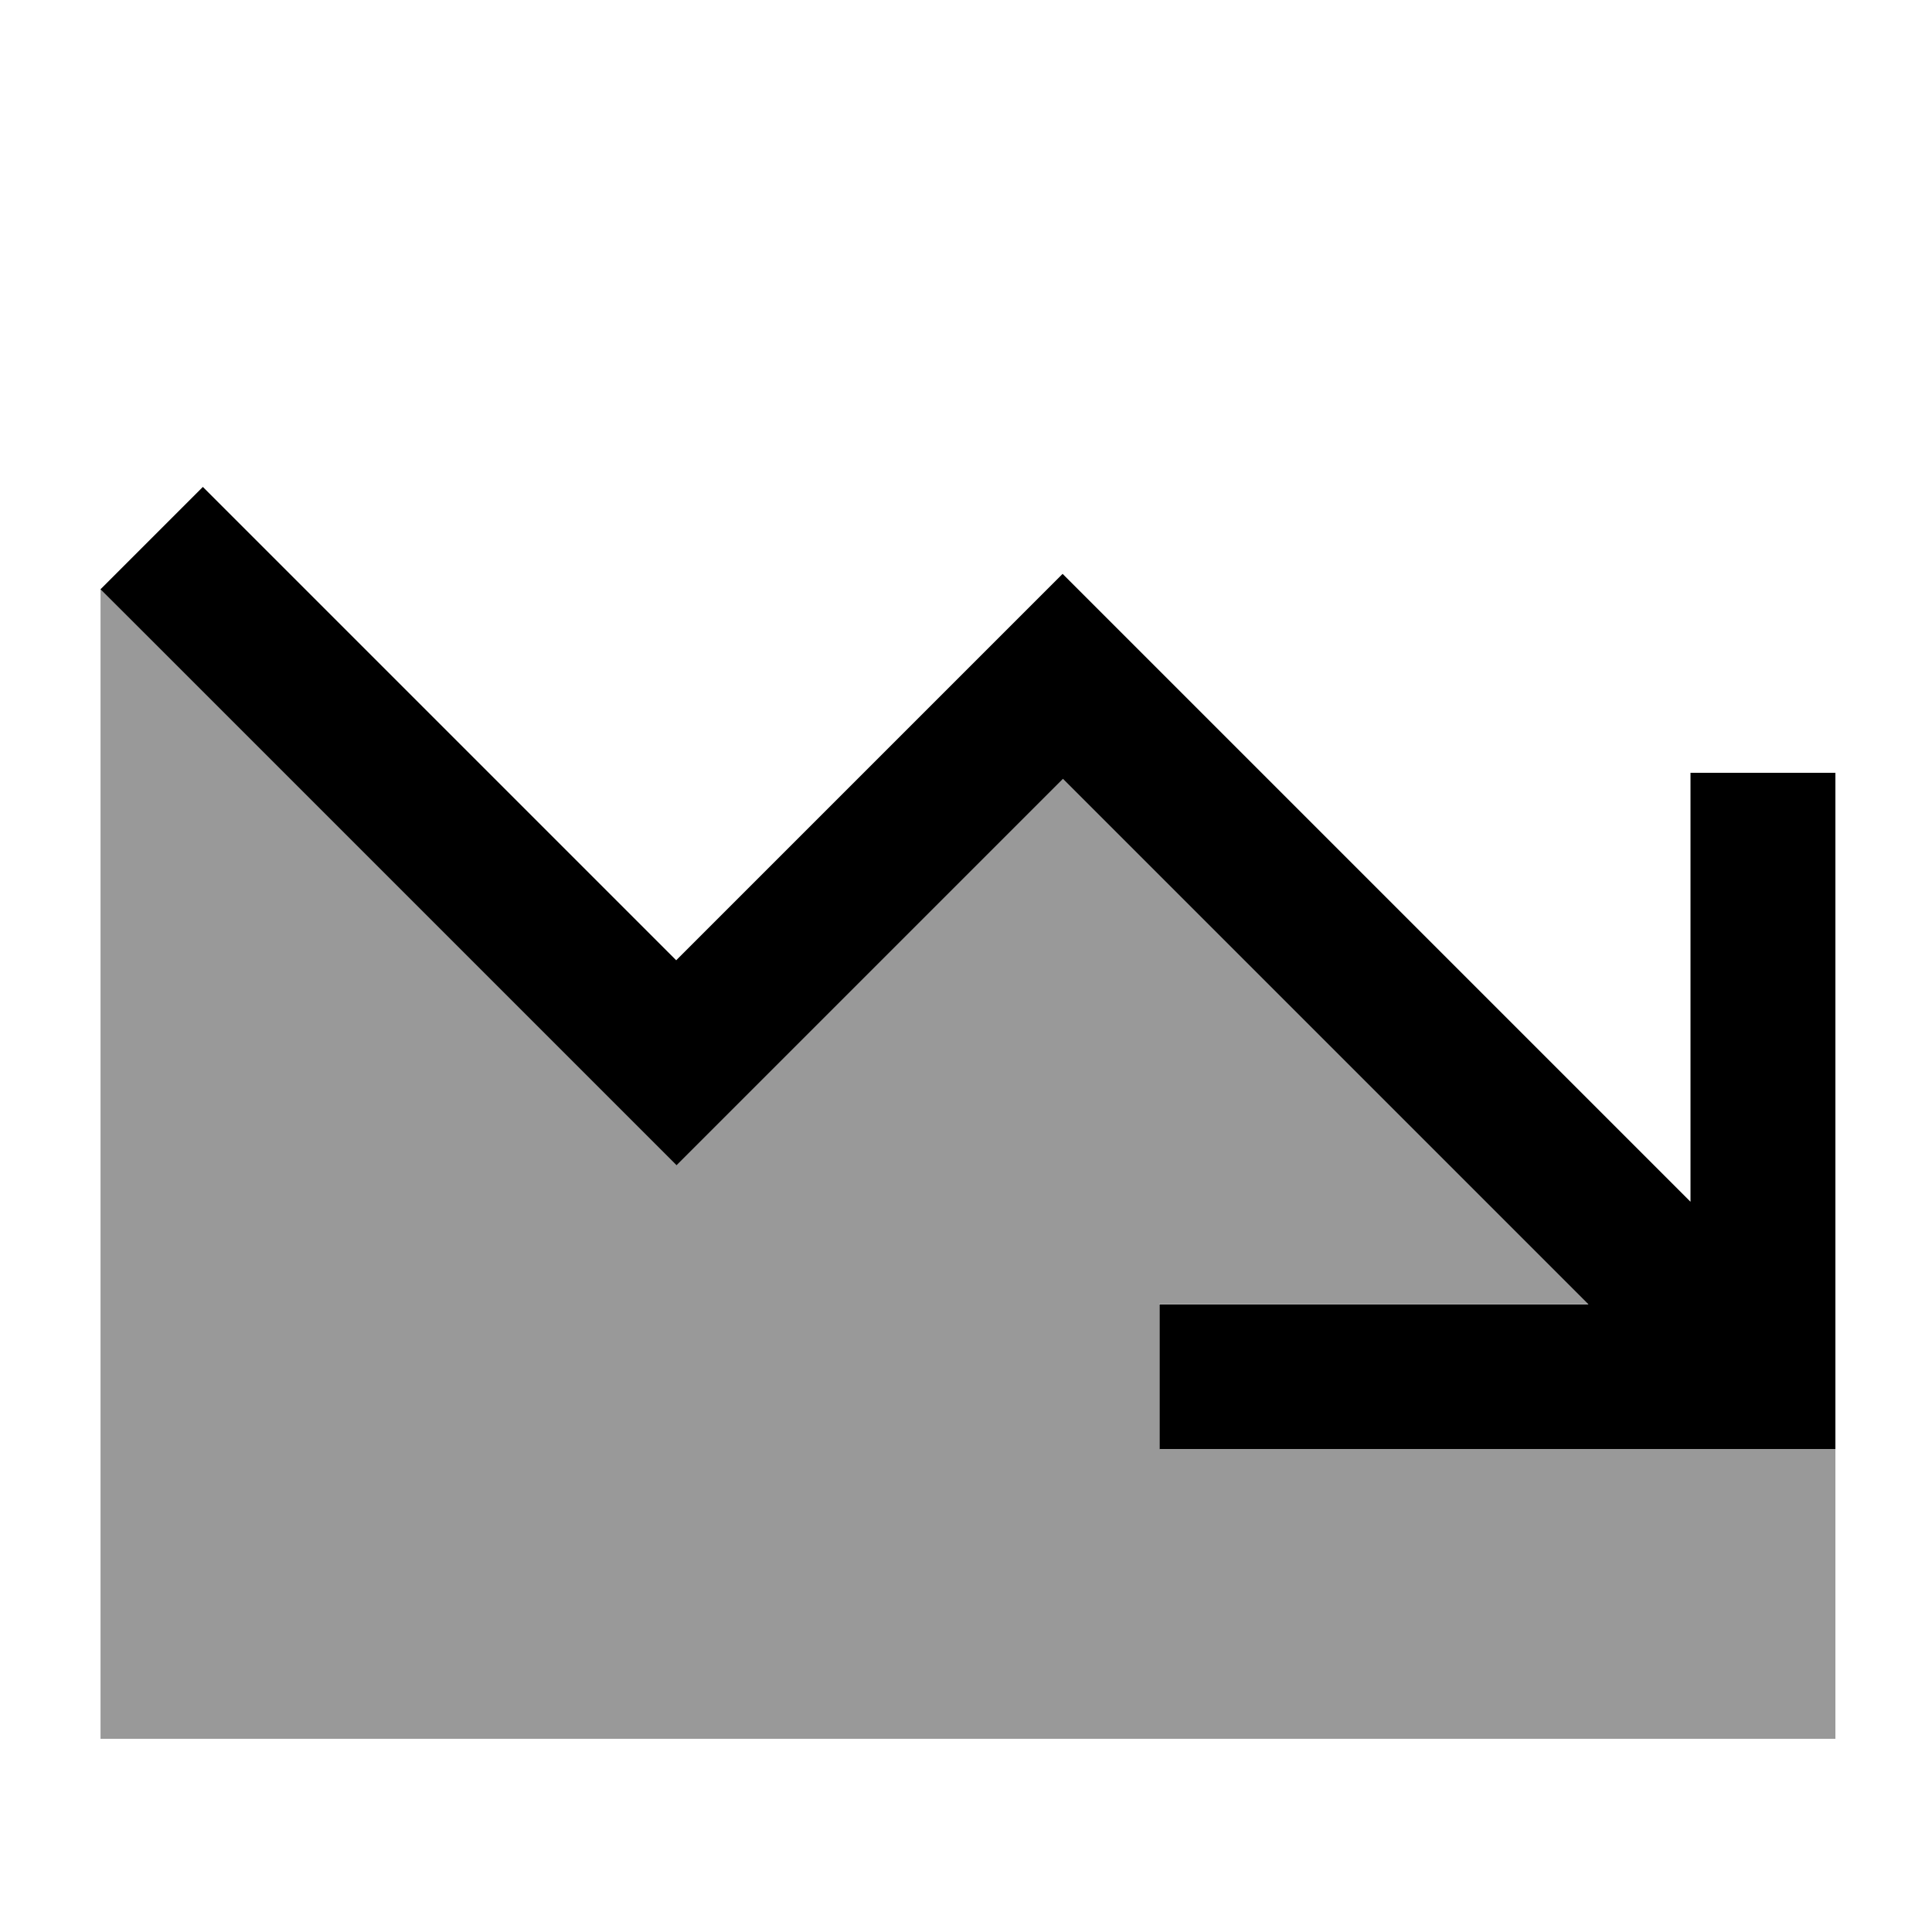
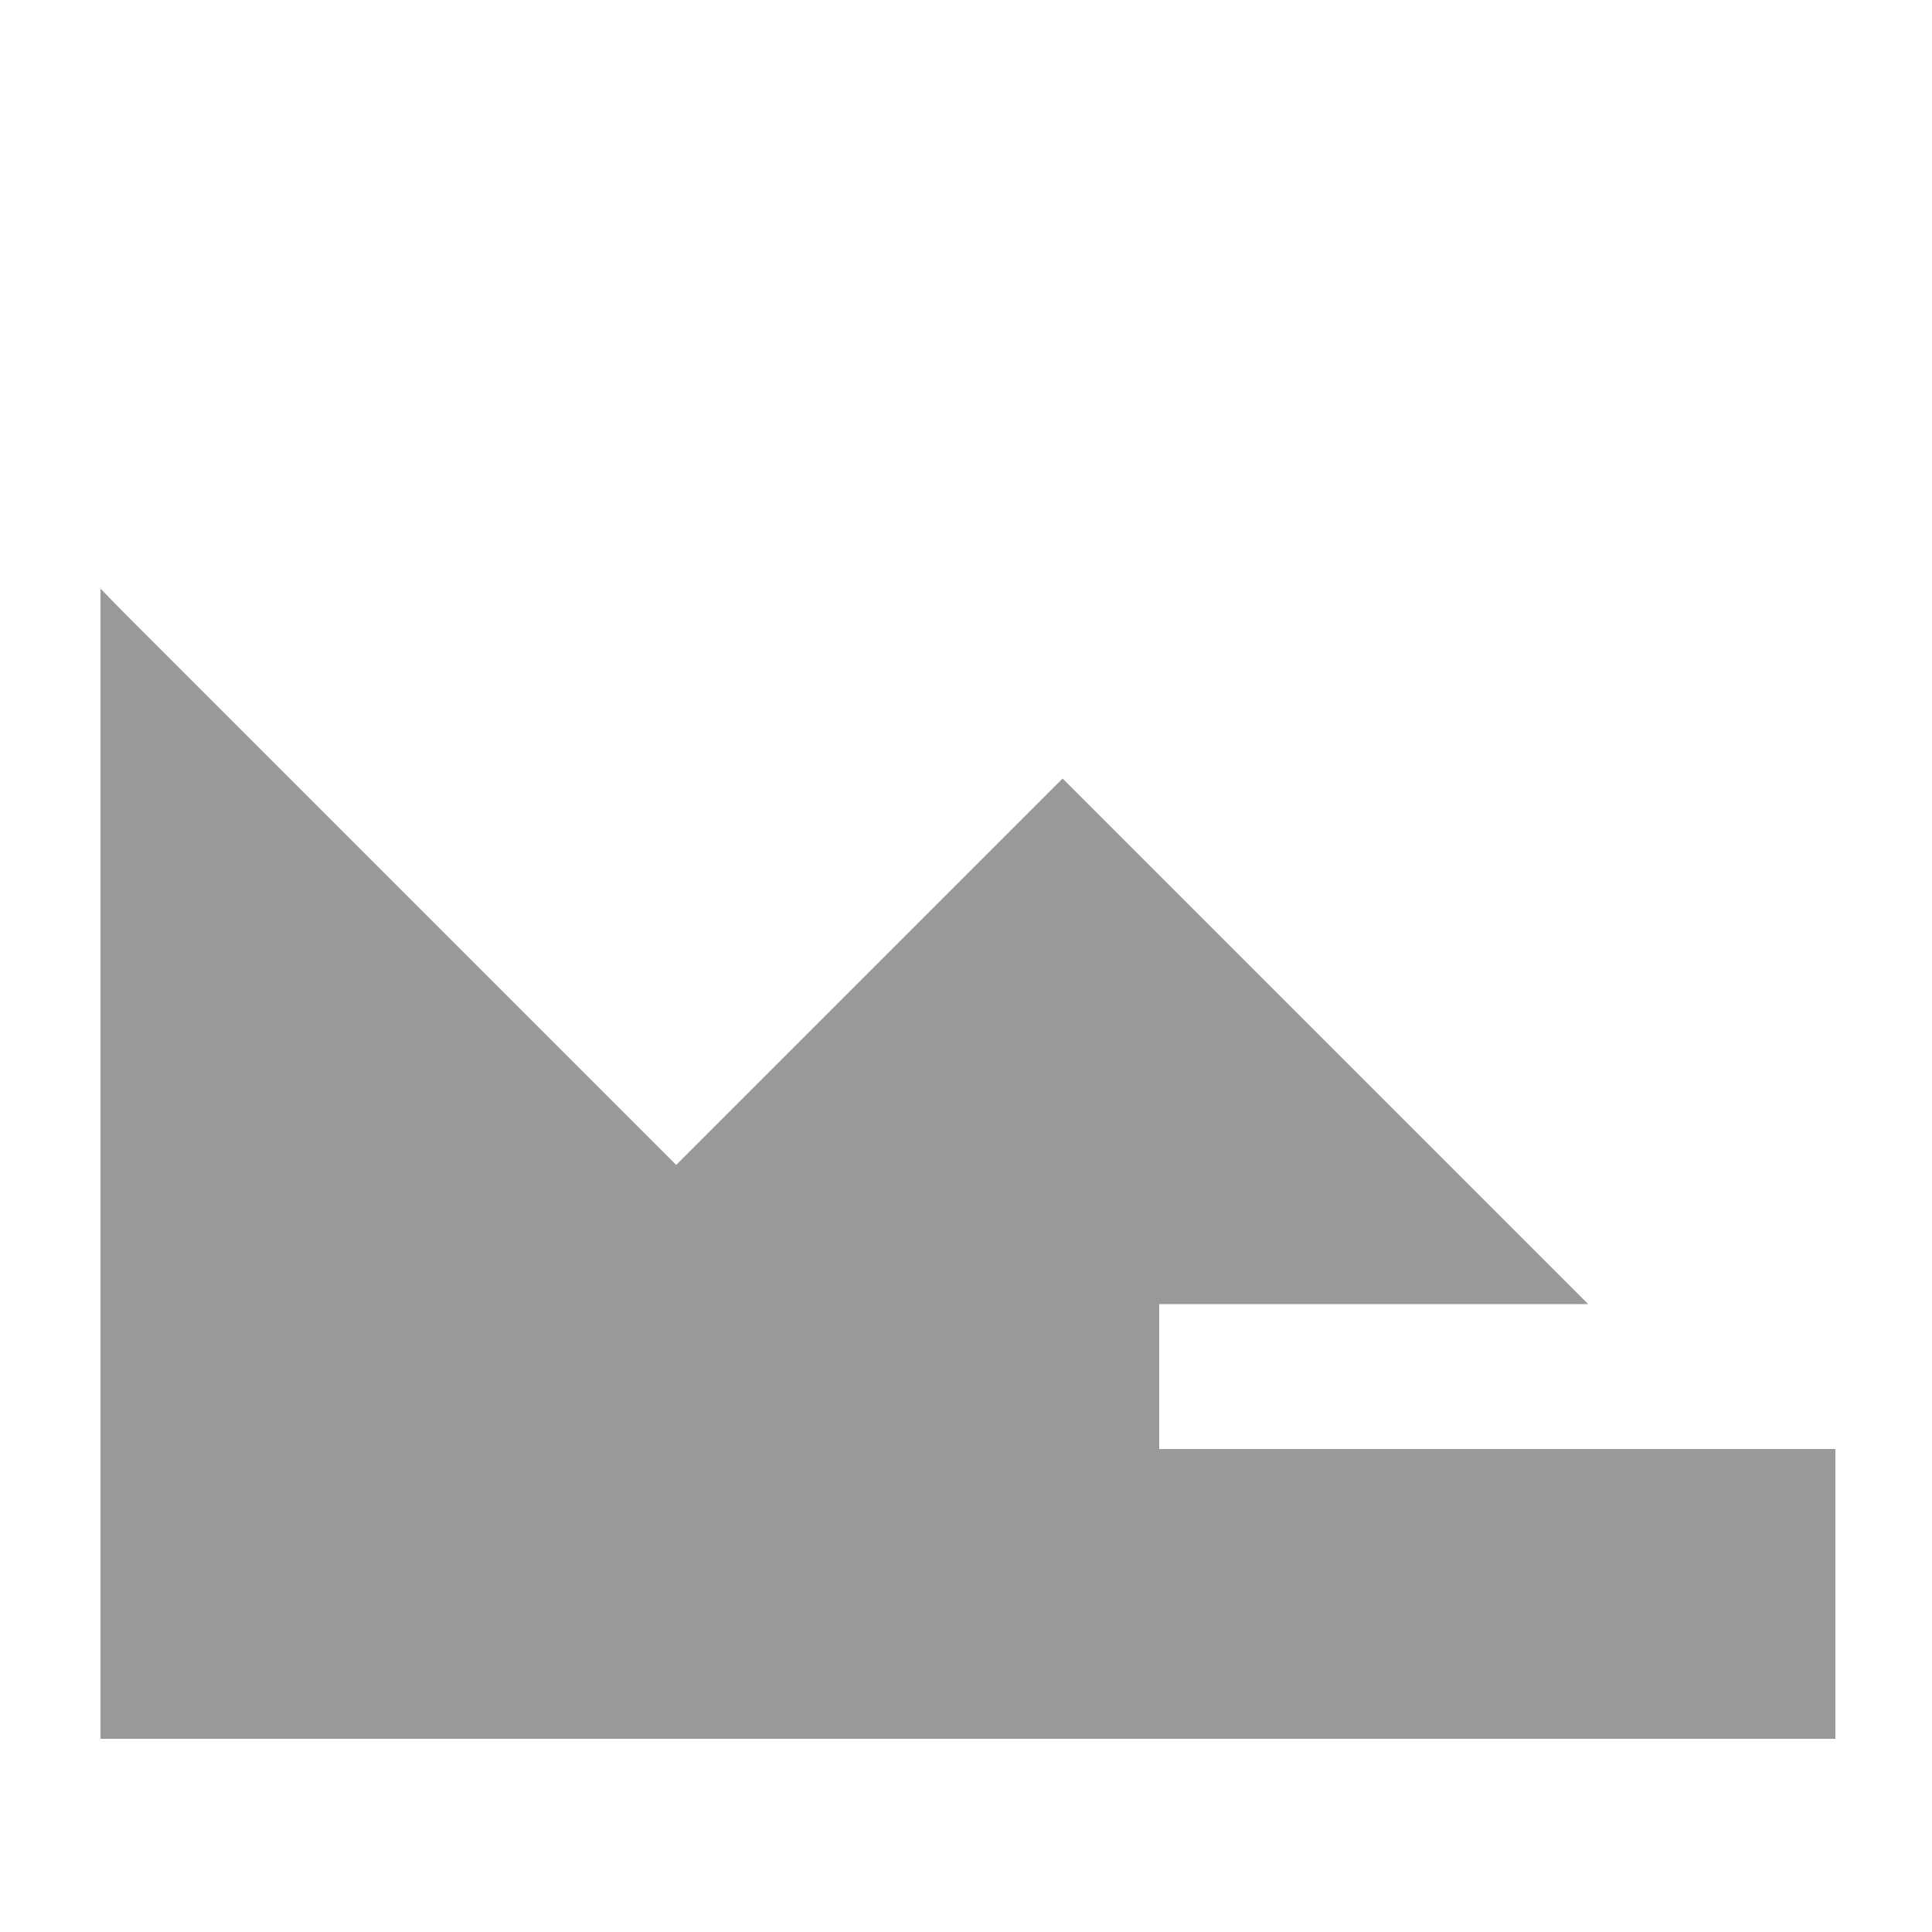
<svg xmlns="http://www.w3.org/2000/svg" viewBox="0 0 640 640">
  <path opacity=".4" fill="currentColor" d="M33.3 195.1C33.3 322.1 33.3 449 33.3 576L608 576L608 480L384 480L384 432L526.1 432L352 257.9L241 368.9L224 385.9L207 368.9L50.2 212.1C44.5 206.4 38.9 200.8 33.3 195z" />
-   <path fill="currentColor" d="M384 480L608 480L608 256L560 256L560 398.1L369 207.1L352 190.1L335 207.1L224 318.1L84.2 178.3L67.2 161.3L33.3 195.2L50.3 212.2L207.1 369L224.1 386L241.1 369L352.1 258L526.2 432.1L384.1 432.1L384.1 480.1z" />
</svg>